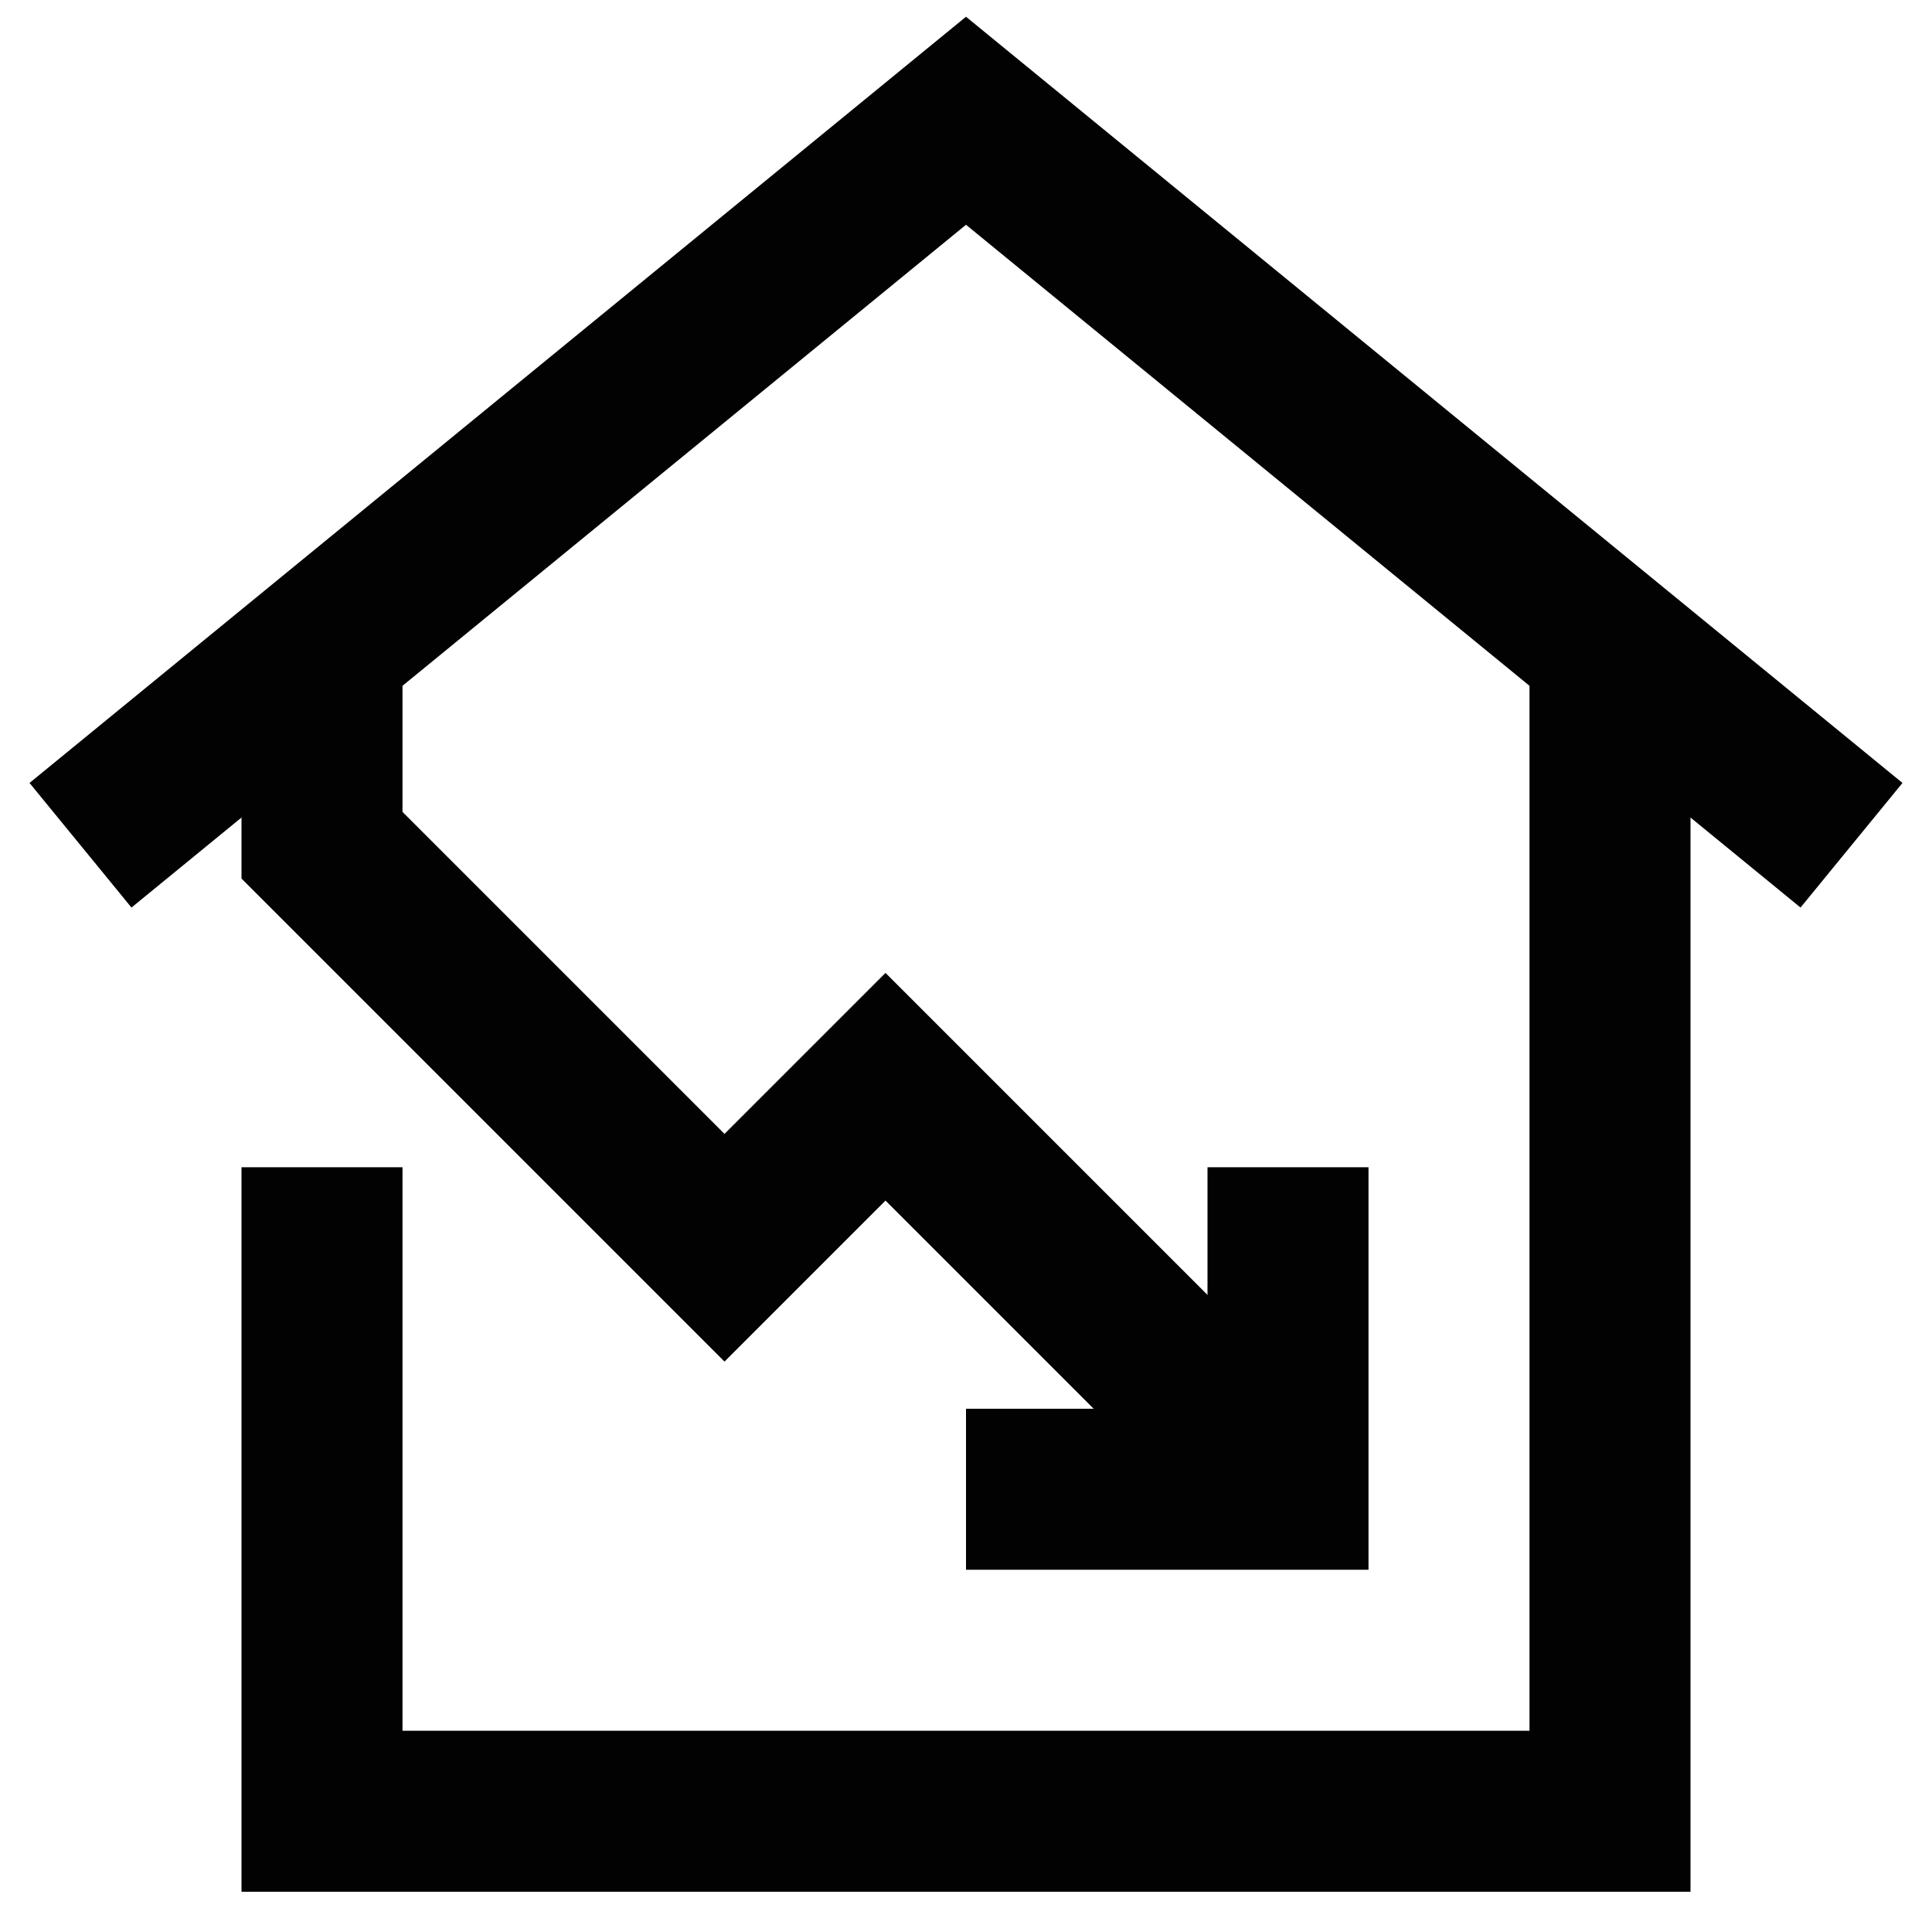
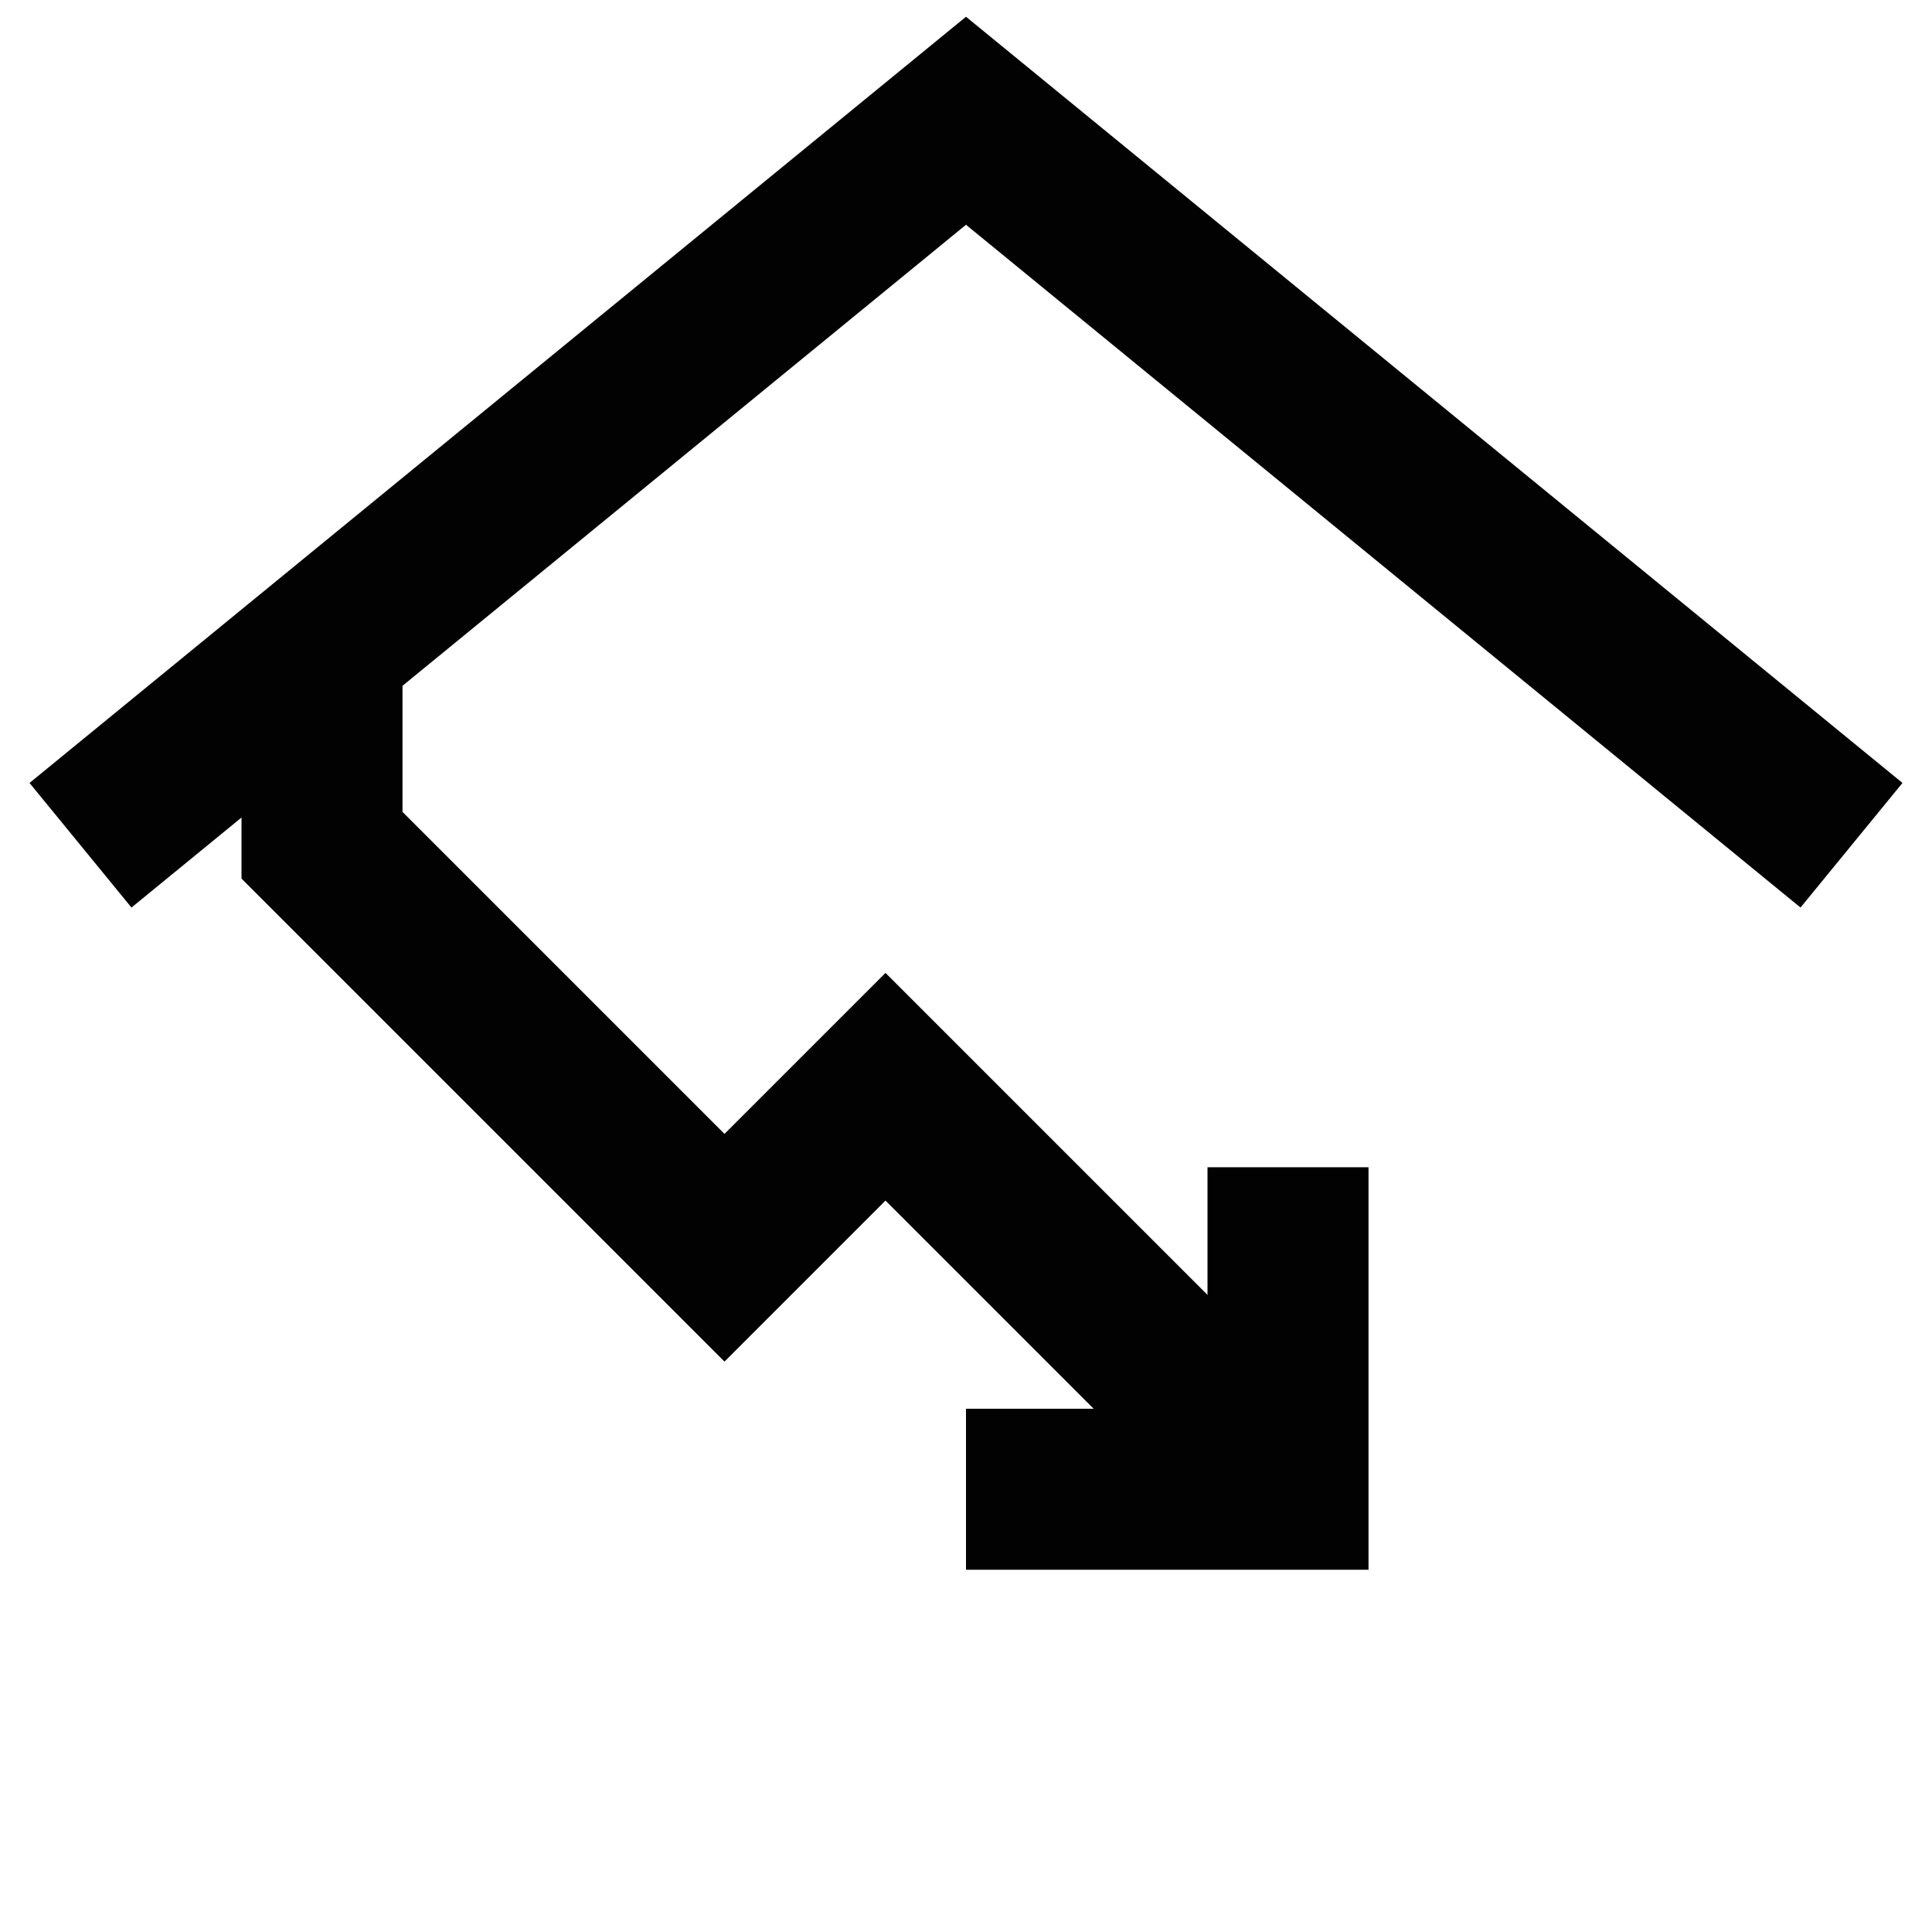
<svg xmlns="http://www.w3.org/2000/svg" width="800px" height="800px" viewBox="0 0 24 24" id="Layer_1" data-name="Layer 1">
  <defs>
    <style>.cls-1{fill:none;stroke:#020202;stroke-miterlimit:10;stroke-width:2px;}</style>
  </defs>
  <polyline class="cls-1" points="23 10.5 12 1.5 1 10.5" />
-   <polyline class="cls-1" points="20 8.5 20 22.5 4 22.5 4 14.5" />
  <polyline class="cls-1" points="12 18.5 16 18.5 16 14.5" />
  <polyline class="cls-1" points="4 8.5 4 10.5 9 15.5 11 13.5 16 18.5" />
</svg>